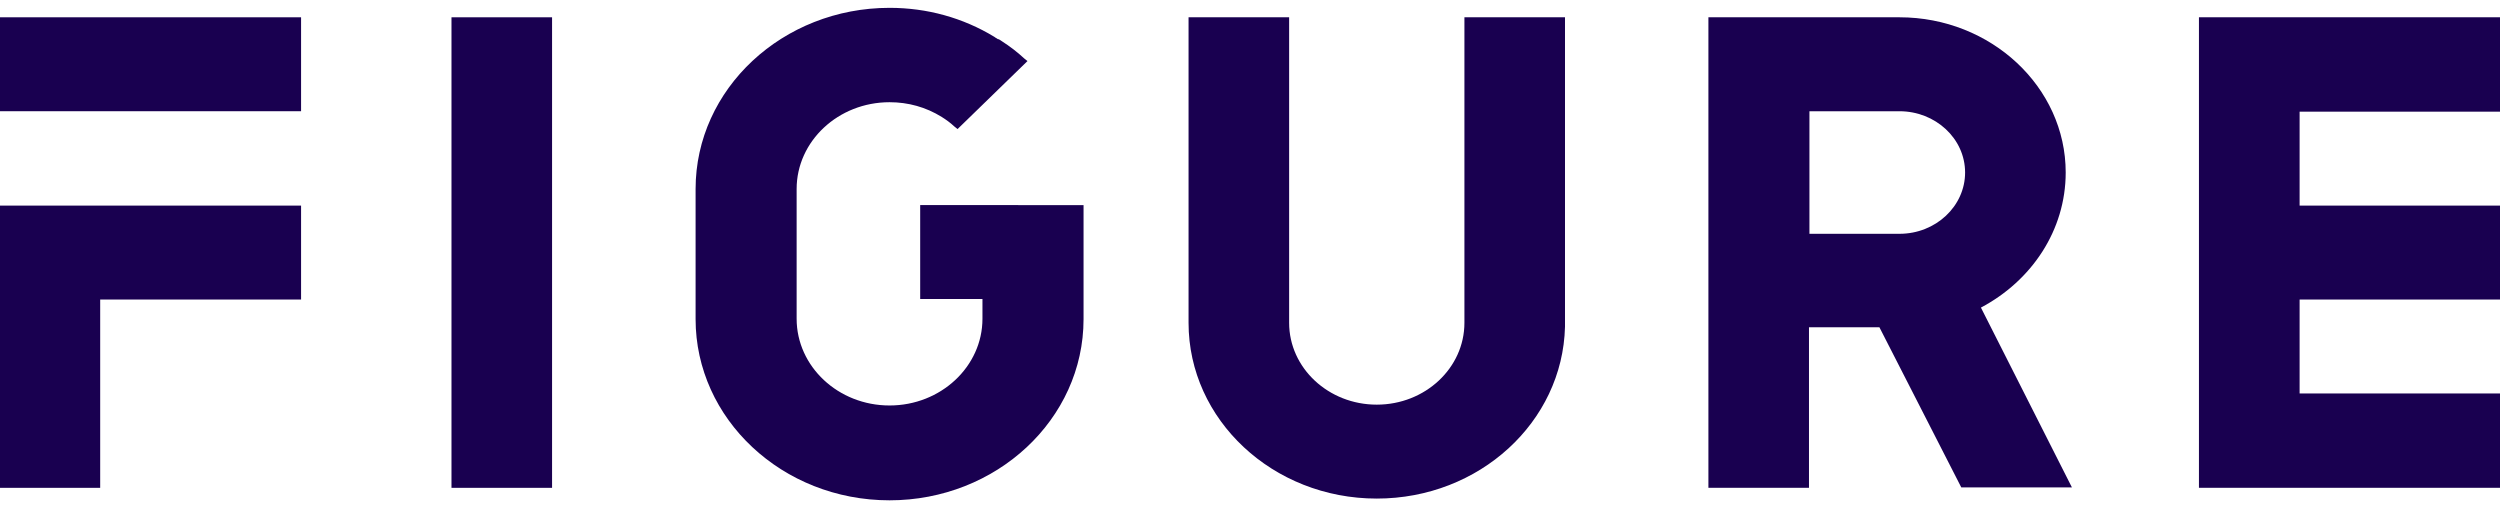
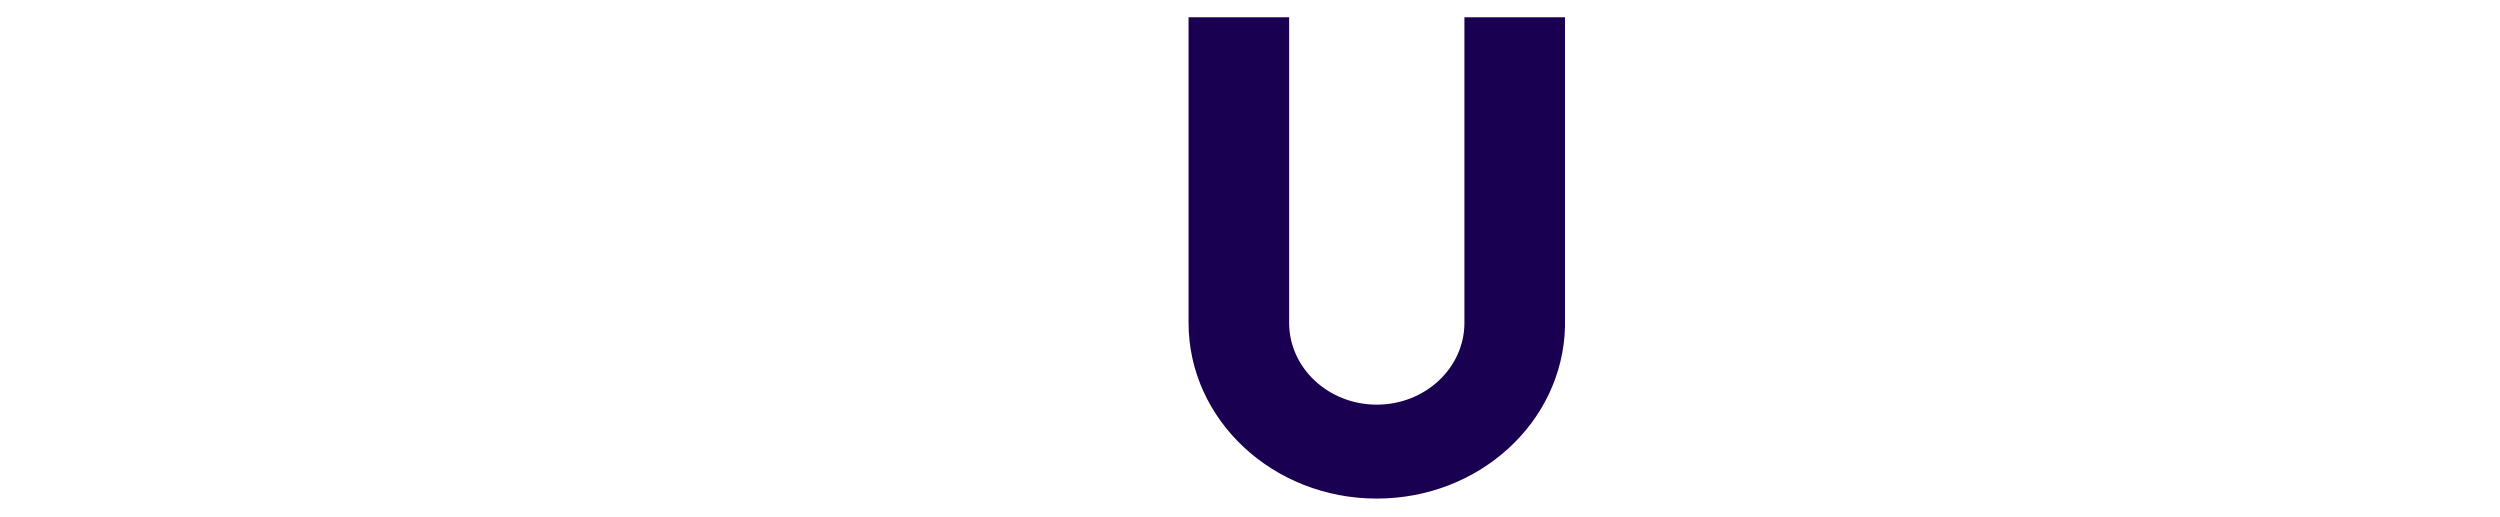
<svg xmlns="http://www.w3.org/2000/svg" fill="none" height="25" viewBox="0 0 121 25" width="121">
  <g fill="#190050">
-     <path clip-rule="evenodd" d="m0 0h14.572v4.546h-14.572zm0 22.774v-13.66h14.572v4.546h-9.723v9.114z" fill-rule="evenodd" transform="translate(0 .837)" />
-     <path d="m4.868 0h-4.868v22.774h4.868z" transform="translate(21.852 .837)" />
-     <path d="m10.872 9.547v4.546h3.014v.953c0 2.316-2.017 4.2-4.497 4.2-2.48 0-4.497-1.883-4.497-4.2v-6.278c0-2.316 2.017-4.2 4.497-4.2.904 0 1.762.238 2.527.714.209.13.417.281.603.455l.162.13 3.384-3.291-.162-.13c-.325-.303-.696-.585-1.066-.823-.07-.043-.116-.087-.185-.108h-.023c-.046-.043-.116-.065-.162-.108-1.53-.931-3.269-1.407-5.077-1.407-5.169 0-9.388 3.918-9.388 8.768v6.3c0 4.828 4.196 8.768 9.388 8.768 5.169 0 9.389-3.918 9.389-8.768v-5.52z" transform="translate(33.665 .379)" />
    <path d="m13.352 0v14.591.195c0 2.187-1.901 3.962-4.242 3.962-2.341 0-4.242-1.775-4.242-3.962v-.195-14.591h-4.868v14.591.195c0 4.698 4.08 8.508 9.11 8.508 4.961 0 8.994-3.702 9.11-8.313v-.195-.195-14.591z" transform="translate(57.526 .837)" />
-     <path d="m12.24 22.753h5.355l-4.404-8.703c2.457-1.299 4.103-3.745 4.103-6.538 0-4.135-3.616-7.512-8.044-7.512h-.209-4.149-2.063-2.828v22.774h4.868v-7.772h3.408zm-7.349-18.206h4.149.209c1.739 0 3.176 1.321 3.176 2.966 0 1.624-1.414 2.966-3.176 2.966h-.209-4.149z" transform="translate(82.686 .837)" />
-     <path d="m14.571 4.568v-4.568h-14.571v22.774h14.571v-4.568h-9.699v-4.546h9.699v-4.546h-9.699v-4.546z" transform="translate(106.429 .837)" />
  </g>
</svg>